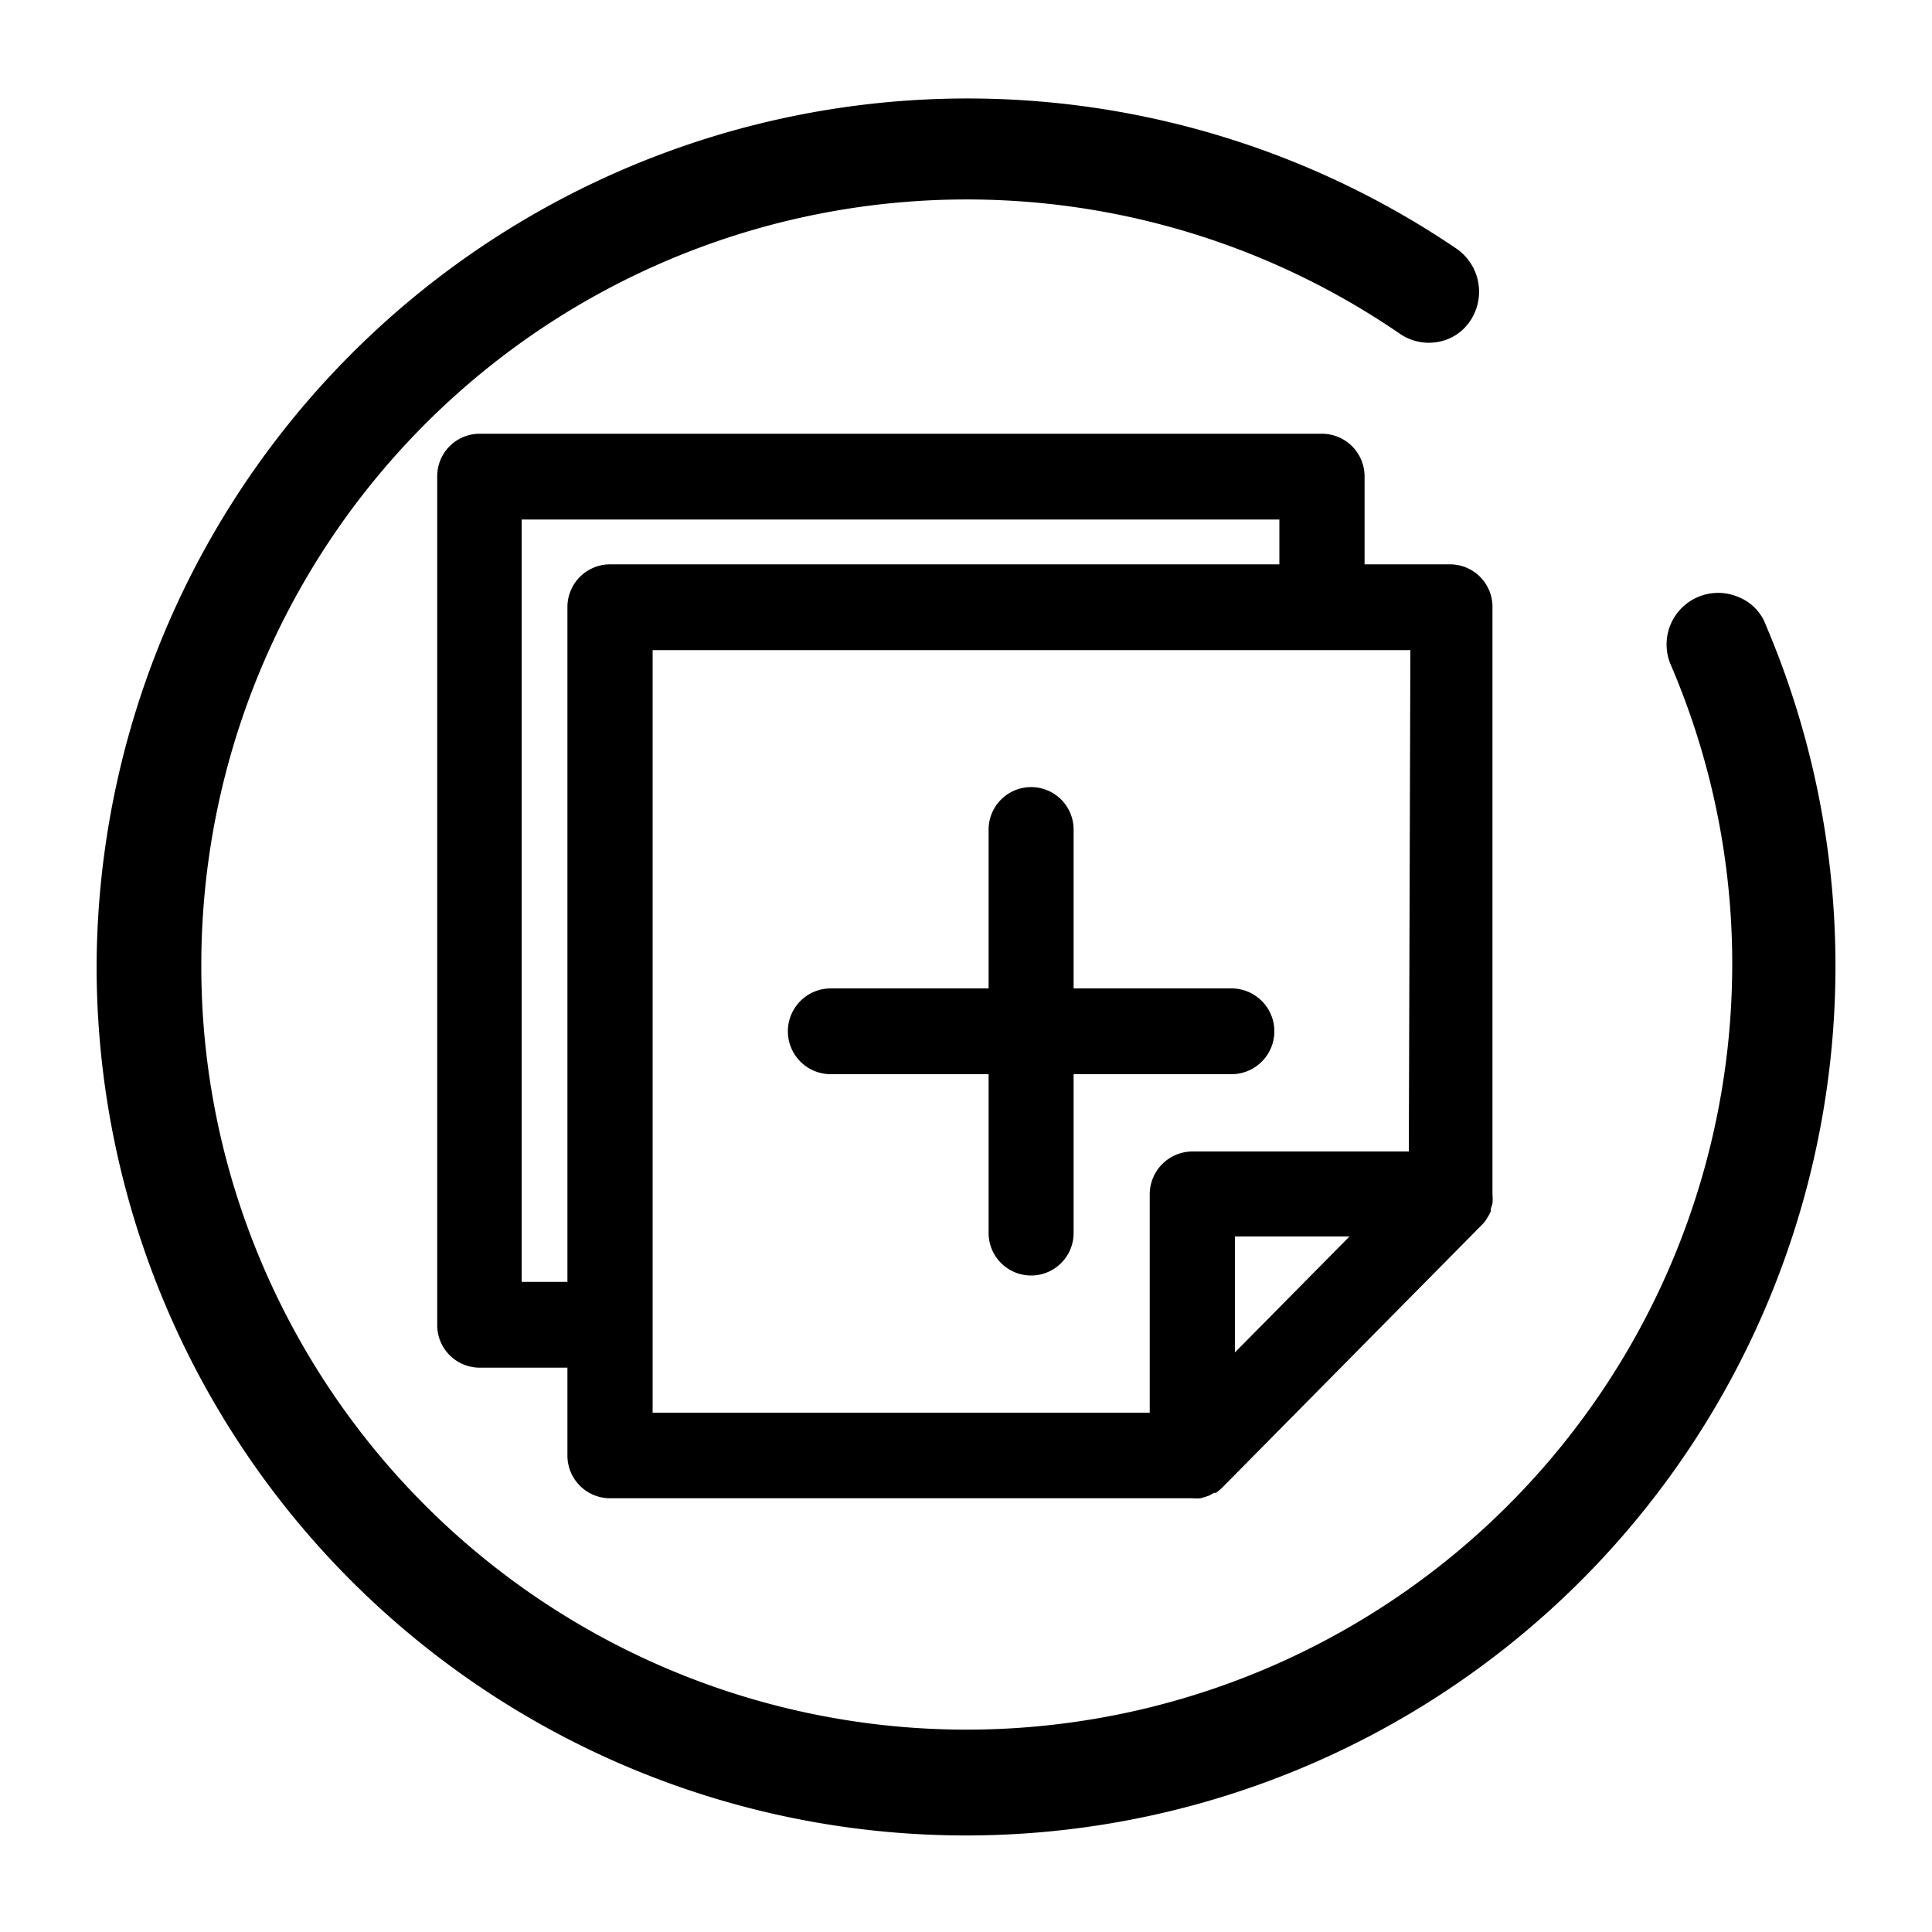
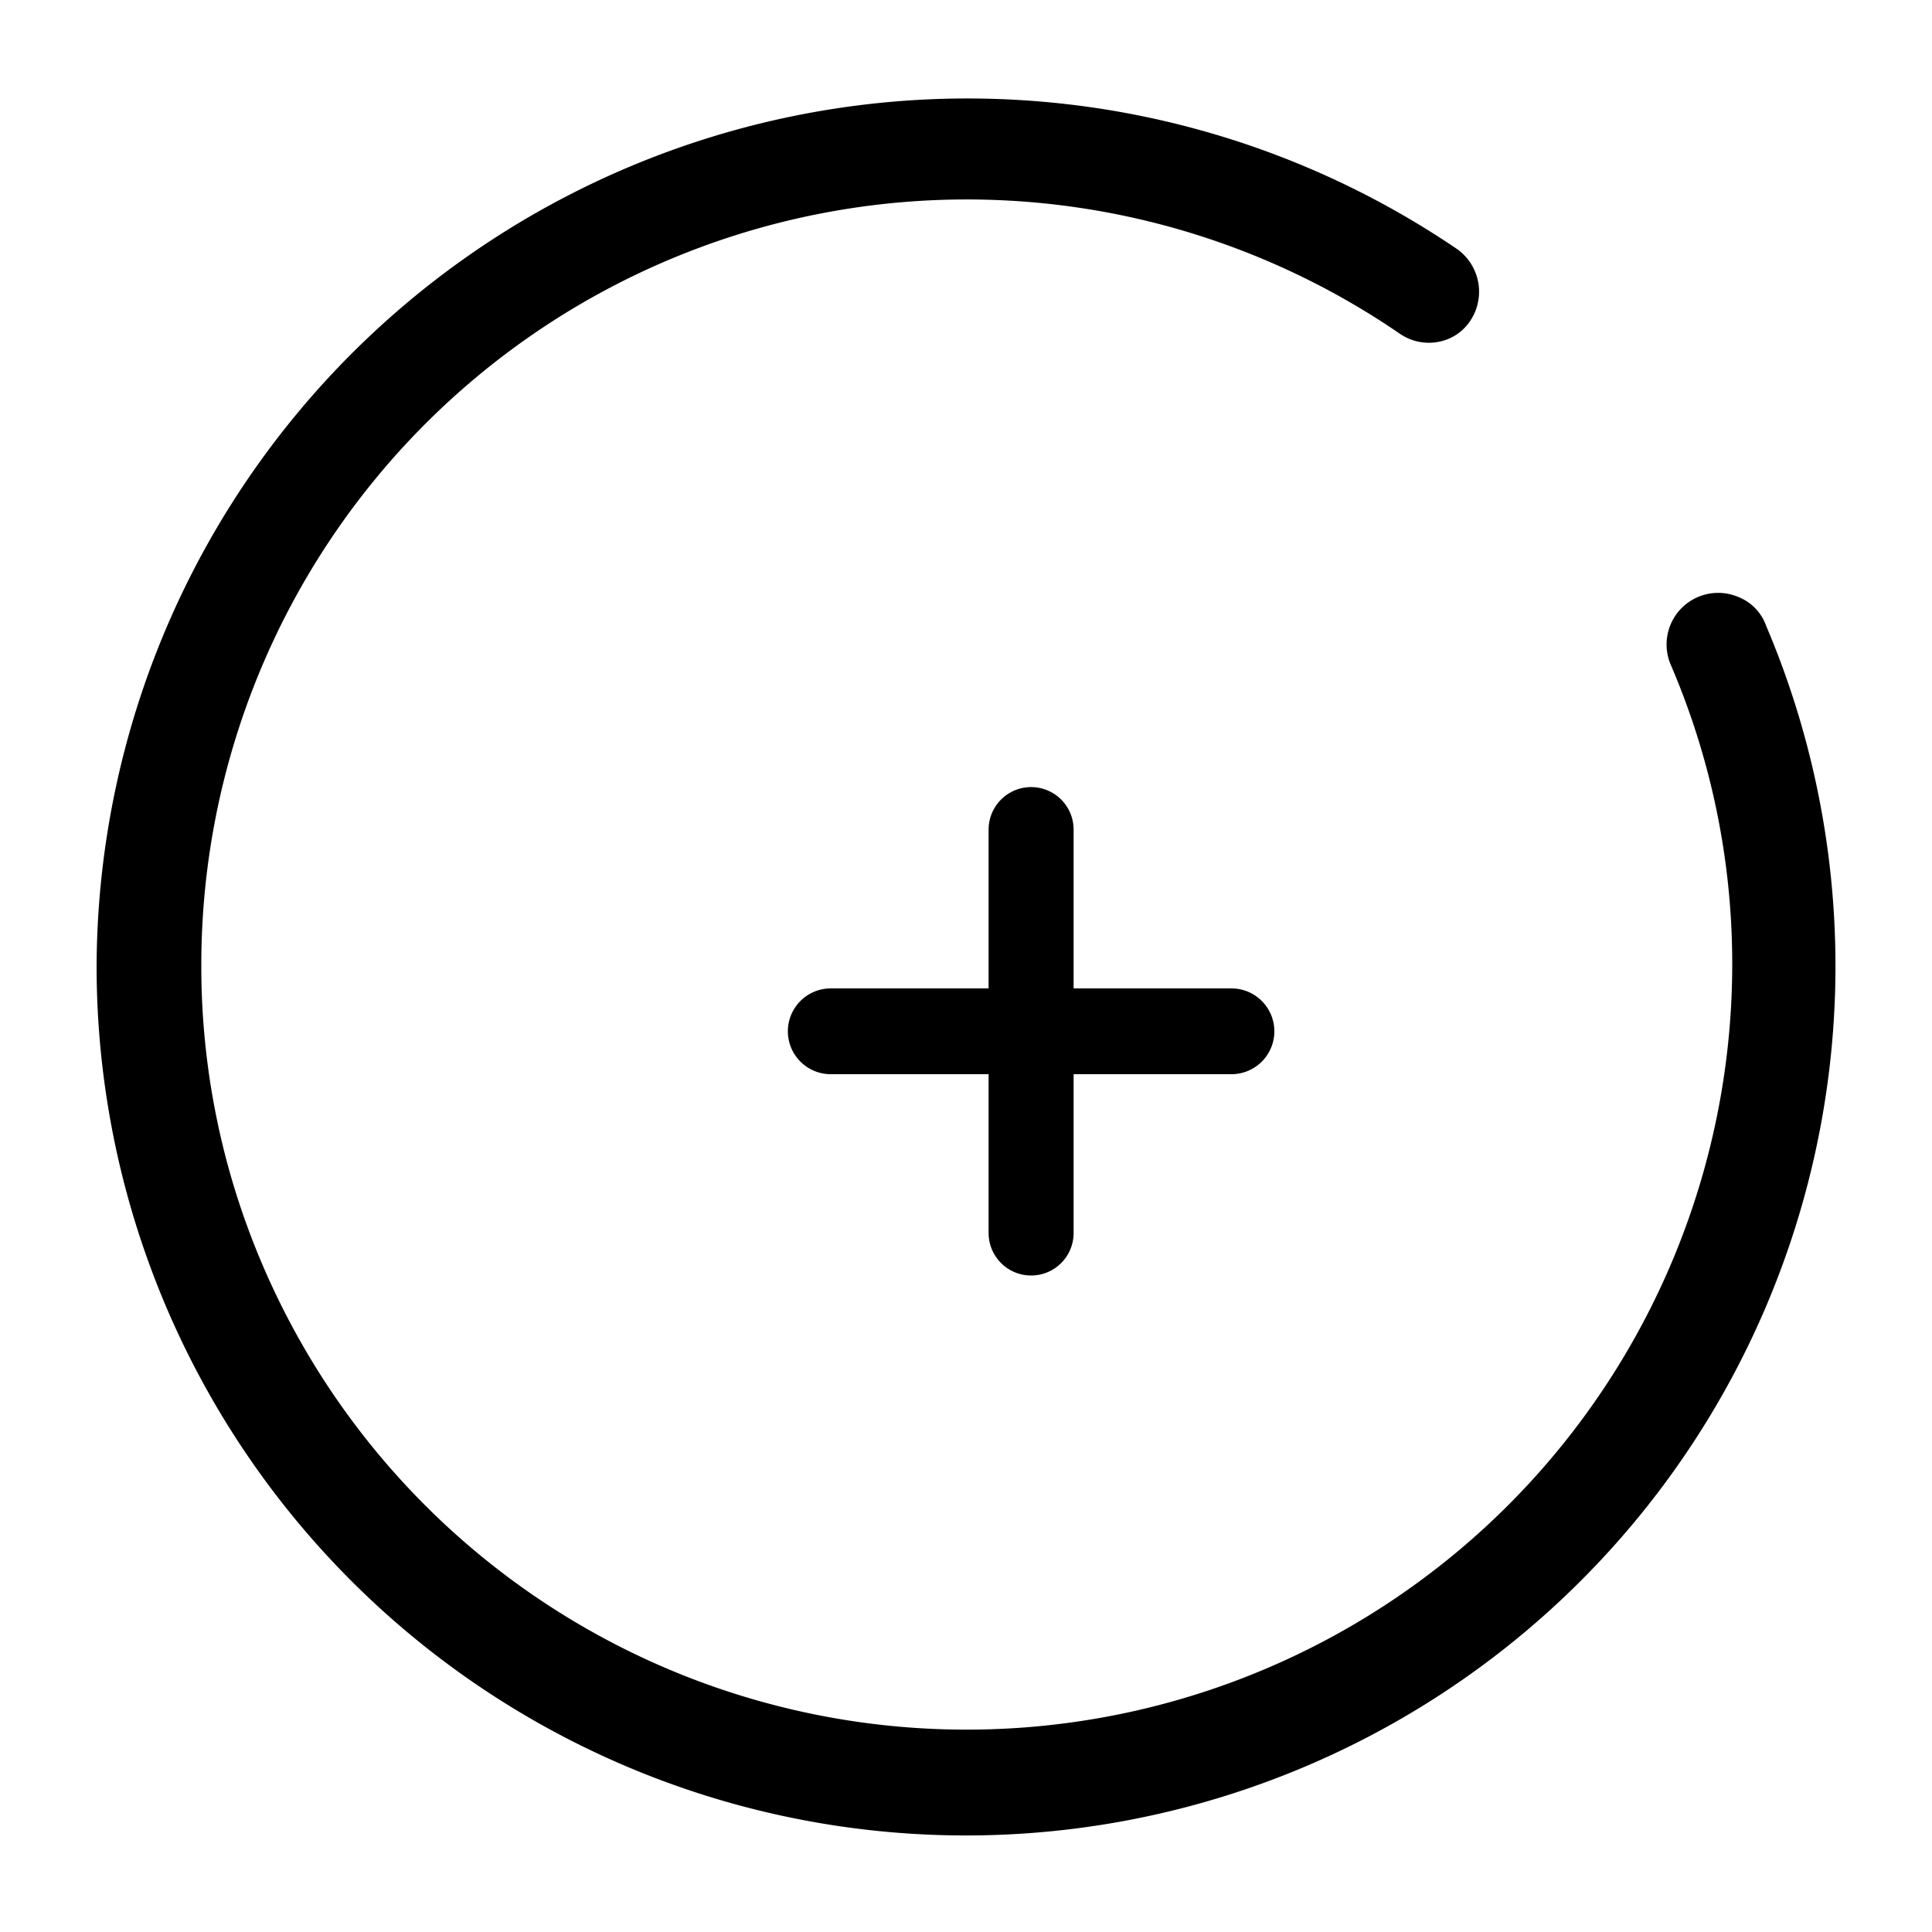
<svg xmlns="http://www.w3.org/2000/svg" viewBox="0 0 100 100">
  <path d="M67.69 91.38a45 45 0 0 0 23.72-59A2.49 2.49 0 0 0 90 30.91a2.67 2.67 0 0 0-3.53 3.48 39.2 39.2 0 0 1 3.19 15.52 39.63 39.63 0 0 1-76.05 15.61A39.2 39.2 0 0 1 10.42 50a39.62 39.62 0 0 1 62-32.75 2.65 2.65 0 0 0 2 .45 2.52 2.52 0 0 0 1.67-1.08 2.71 2.71 0 0 0-.66-3.72A45.08 45.08 0 0 0 5 50.05a45 45 0 0 0 62.69 41.33z" />
  <path d="M63.74 51.16h-8.17v-8.22a2.2 2.2 0 1 0-4.4 0v8.22H43a2.22 2.22 0 0 0 0 4.44h8.17v8.22a2.2 2.2 0 1 0 4.4 0V55.6h8.17a2.22 2.22 0 0 0 0-4.44z" />
-   <path d="M24.83 70.79h4.54v4.54a2.21 2.21 0 0 0 2.2 2.22h30.14a3.13 3.13 0 0 0 .44 0l.26-.08.15-.05a1.82 1.82 0 0 0 .27-.15h.11a3 3 0 0 0 .33-.28l13.45-13.61A1.54 1.54 0 0 0 77 63a1.43 1.43 0 0 0 .16-.3.5.5 0 0 0 0-.13 2.29 2.29 0 0 0 .09-.28 2.12 2.12 0 0 0 0-.44V31.43a2.2 2.2 0 0 0-2.2-2.22h-4.42v-4.54a2.21 2.21 0 0 0-2.2-2.22h-43.6a2.2 2.2 0 0 0-2.2 2.22v43.9a2.2 2.2 0 0 0 2.2 2.22zM63.92 70v-6h5.93zm9-10.4H61.71a2.22 2.22 0 0 0-2.2 2.22v11.3H33.78V33.65H73zM27 26.89h39.22v2.32H31.57a2.21 2.21 0 0 0-2.2 2.22v34.92H27z" />
</svg>